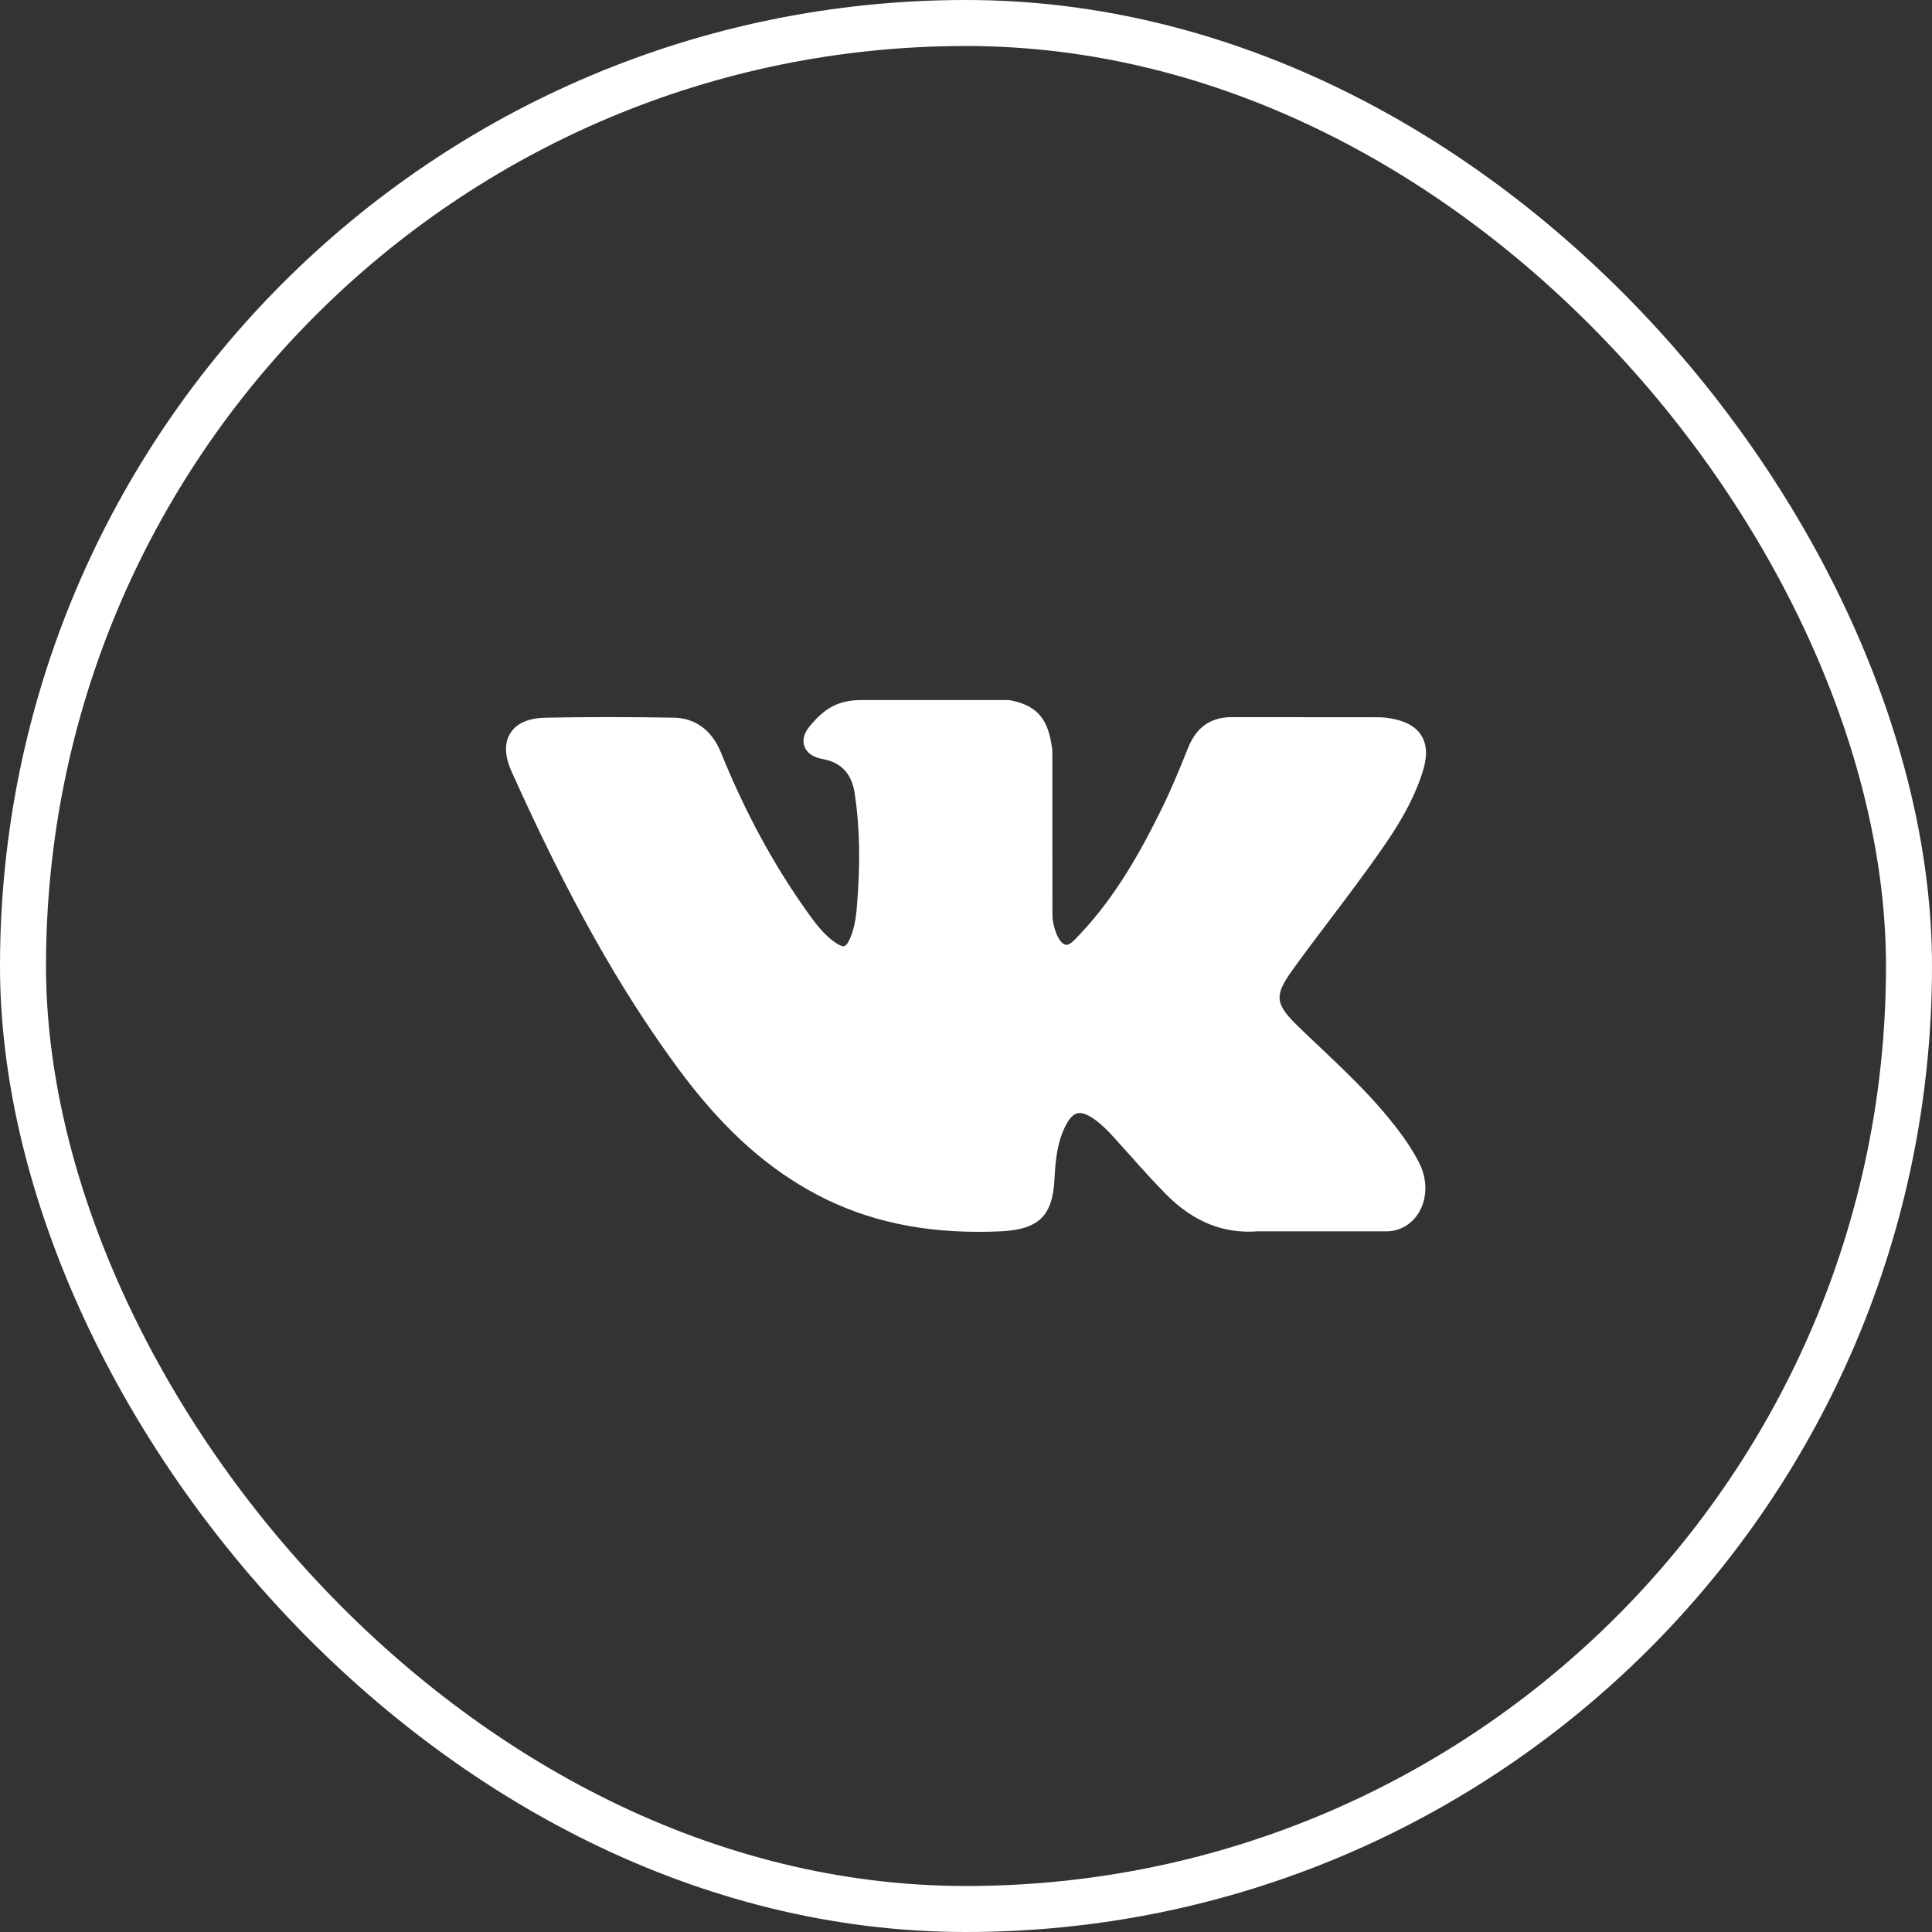
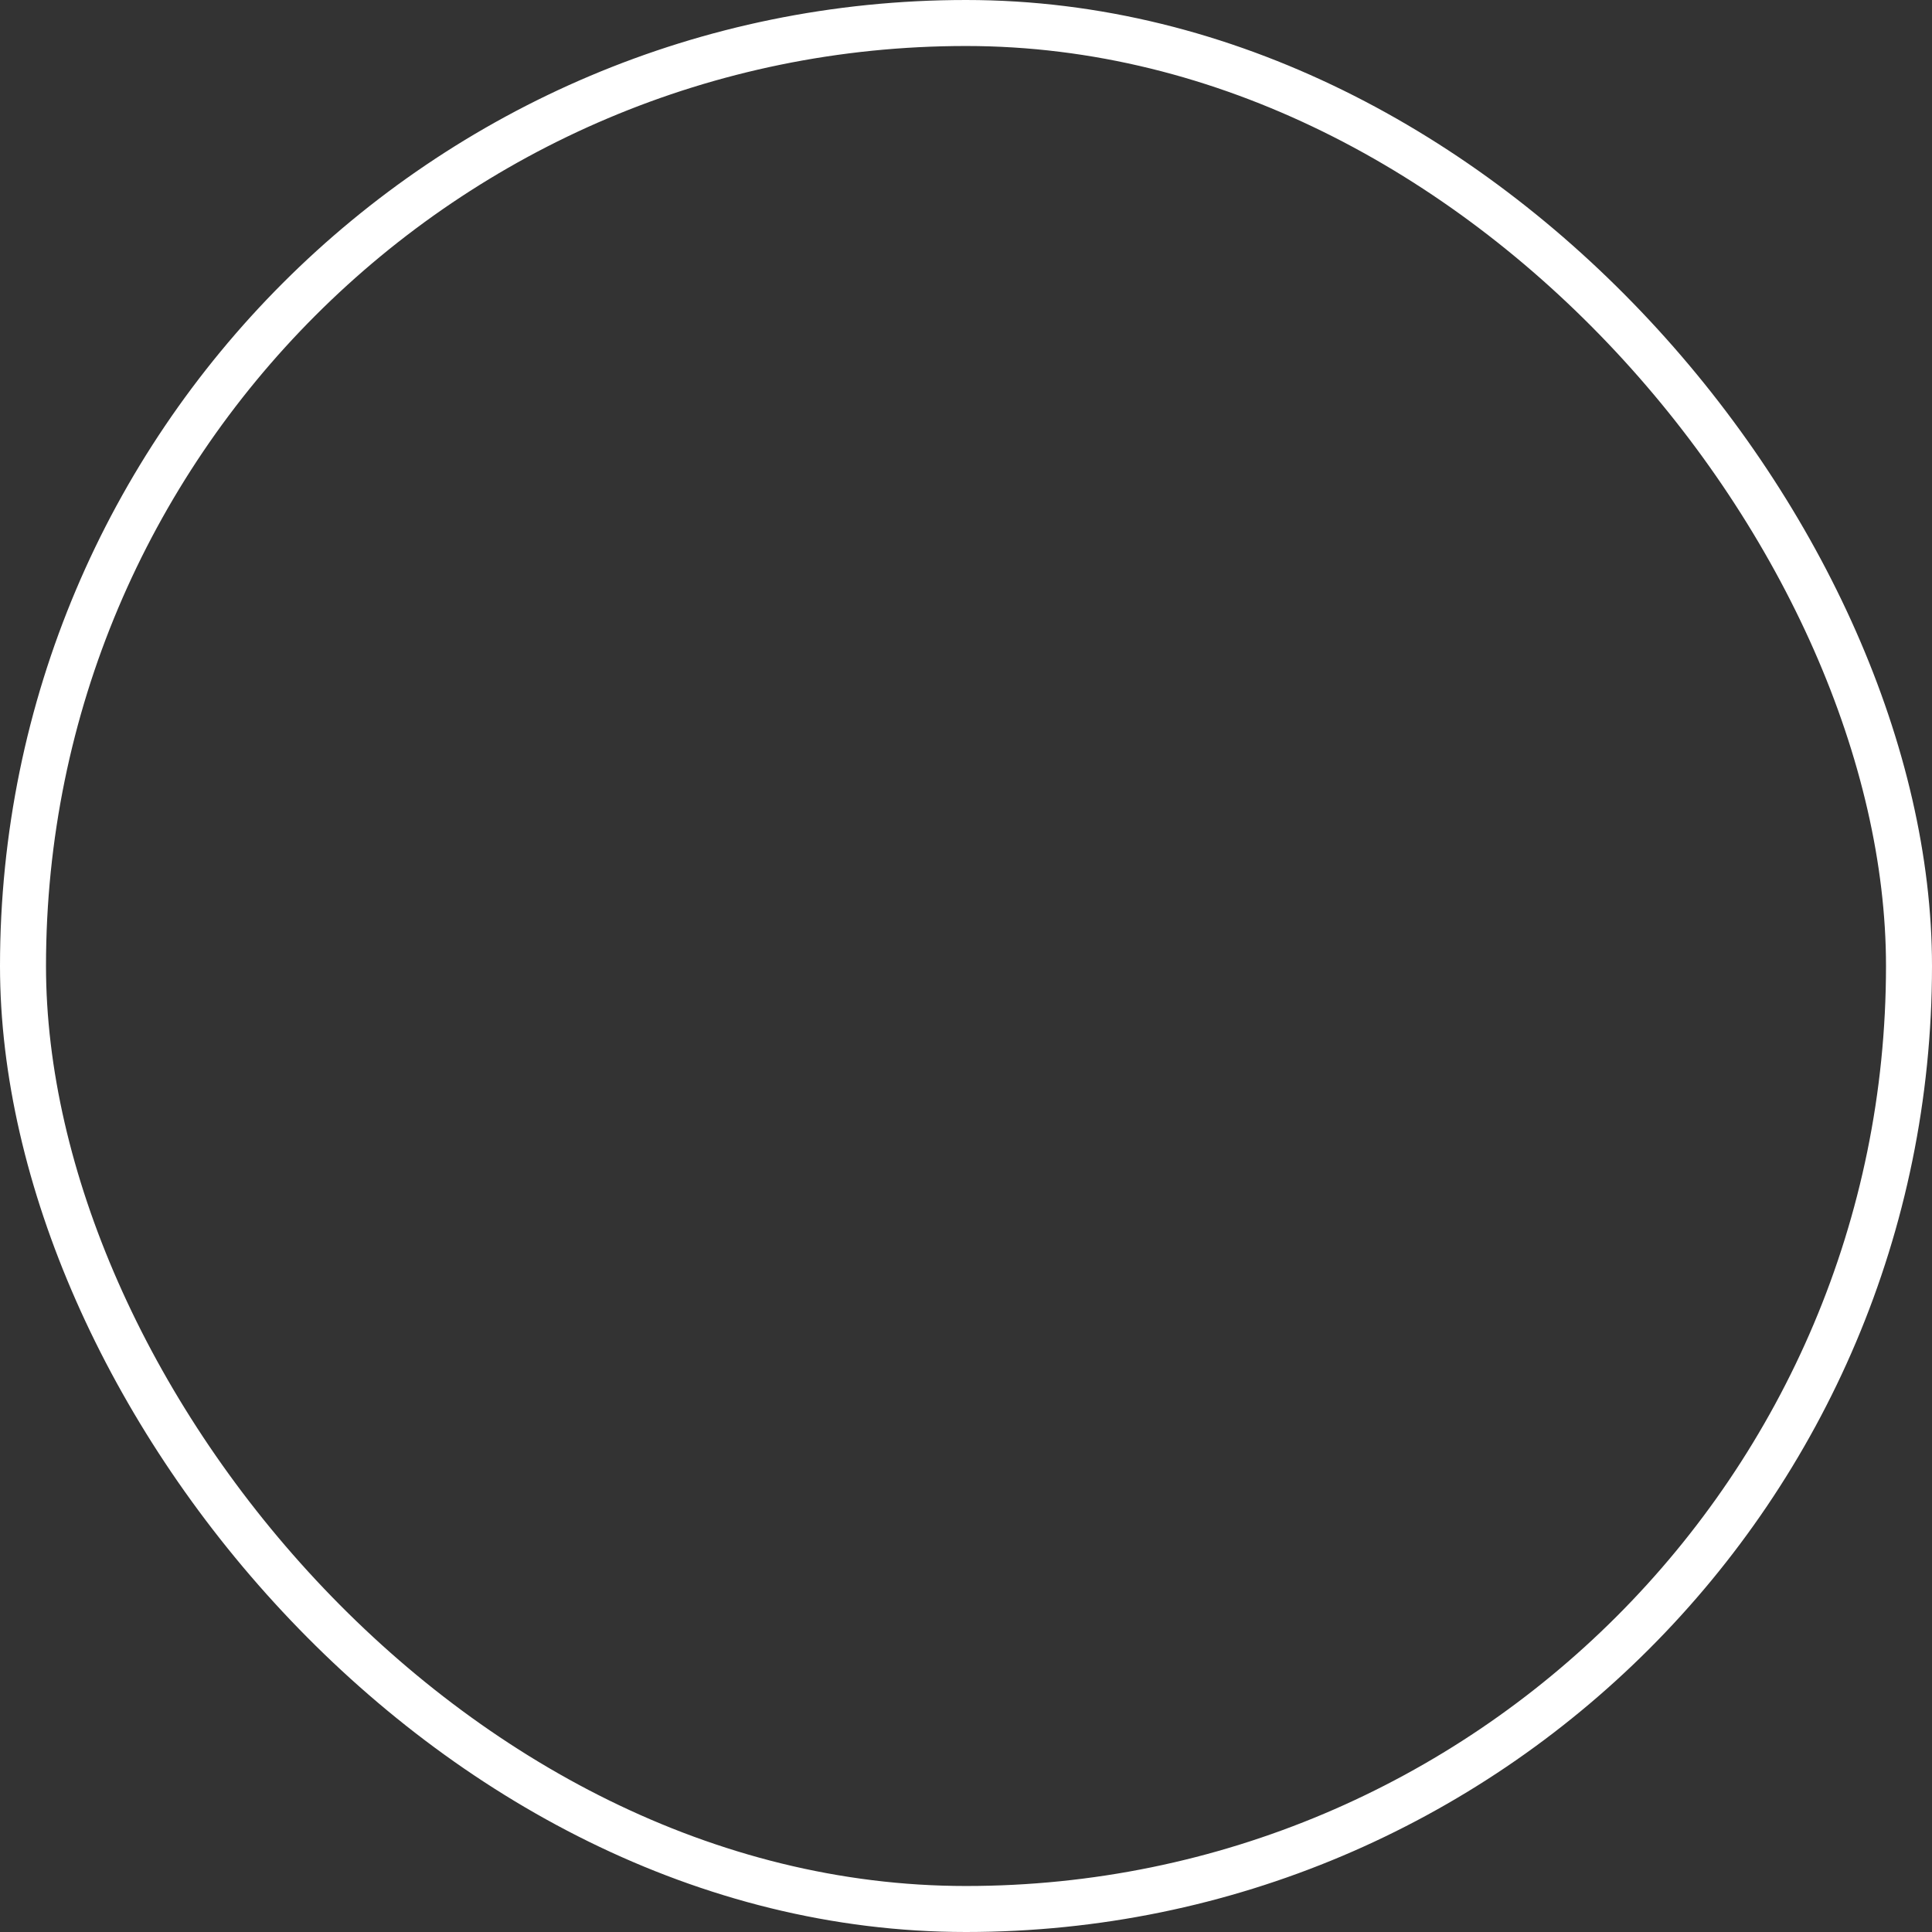
<svg xmlns="http://www.w3.org/2000/svg" width="42" height="42" viewBox="0 0 42 42" fill="none">
  <rect x="0" y="0" width="42" height="42" fill="#333333" stroke="none" />
  <rect x="0.5" y="0.5" width="41" height="41" rx="20.5" stroke="white" />
-   <path d="M30.131 24.236C29.695 23.713 29.2 23.244 28.722 22.791C28.552 22.63 28.375 22.464 28.206 22.298C27.719 21.822 27.701 21.643 28.087 21.102C28.354 20.73 28.636 20.356 28.91 19.995C29.158 19.668 29.414 19.329 29.66 18.989L29.711 18.92C30.181 18.269 30.667 17.597 30.925 16.786C30.992 16.572 31.063 16.257 30.902 15.994C30.741 15.731 30.428 15.65 30.207 15.613C30.097 15.594 29.989 15.592 29.888 15.592L26.811 15.59L26.785 15.589C26.32 15.589 26.006 15.809 25.827 16.26C25.655 16.691 25.467 17.15 25.252 17.586C24.824 18.456 24.28 19.456 23.494 20.291L23.461 20.327C23.368 20.427 23.263 20.54 23.186 20.54C23.174 20.54 23.161 20.537 23.146 20.533C22.984 20.469 22.874 20.075 22.879 19.892C22.879 19.889 22.879 19.887 22.879 19.884L22.877 16.327C22.877 16.315 22.876 16.303 22.875 16.29C22.796 15.712 22.623 15.352 21.968 15.224C21.95 15.22 21.933 15.219 21.915 15.219H18.715C18.194 15.219 17.907 15.431 17.636 15.748C17.564 15.833 17.412 16.009 17.487 16.223C17.563 16.44 17.811 16.487 17.892 16.502C18.292 16.578 18.518 16.823 18.581 17.251C18.693 17.994 18.707 18.787 18.625 19.747C18.602 20.013 18.556 20.219 18.482 20.395C18.465 20.436 18.403 20.57 18.34 20.57C18.32 20.57 18.263 20.563 18.158 20.49C17.91 20.32 17.728 20.078 17.516 19.778C16.796 18.76 16.191 17.639 15.668 16.349C15.474 15.874 15.111 15.608 14.646 15.601C14.136 15.593 13.673 15.589 13.231 15.589C12.749 15.589 12.301 15.593 11.865 15.602C11.491 15.609 11.232 15.721 11.096 15.936C10.96 16.151 10.969 16.433 11.122 16.775C12.354 19.512 13.47 21.502 14.742 23.228C15.634 24.436 16.528 25.272 17.556 25.859C18.639 26.478 19.853 26.779 21.266 26.779C21.427 26.779 21.592 26.776 21.759 26.768C22.581 26.728 22.886 26.43 22.924 25.631C22.942 25.222 22.987 24.793 23.188 24.428C23.315 24.197 23.433 24.197 23.472 24.197C23.547 24.197 23.64 24.232 23.739 24.296C23.918 24.413 24.072 24.569 24.197 24.706C24.316 24.836 24.433 24.967 24.55 25.098C24.802 25.381 25.064 25.674 25.337 25.951C25.934 26.559 26.592 26.826 27.348 26.768H30.169C30.175 26.768 30.181 26.768 30.188 26.767C30.469 26.749 30.712 26.593 30.856 26.34C31.033 26.026 31.03 25.625 30.846 25.268C30.638 24.865 30.367 24.52 30.131 24.236Z" fill="white" />
</svg>